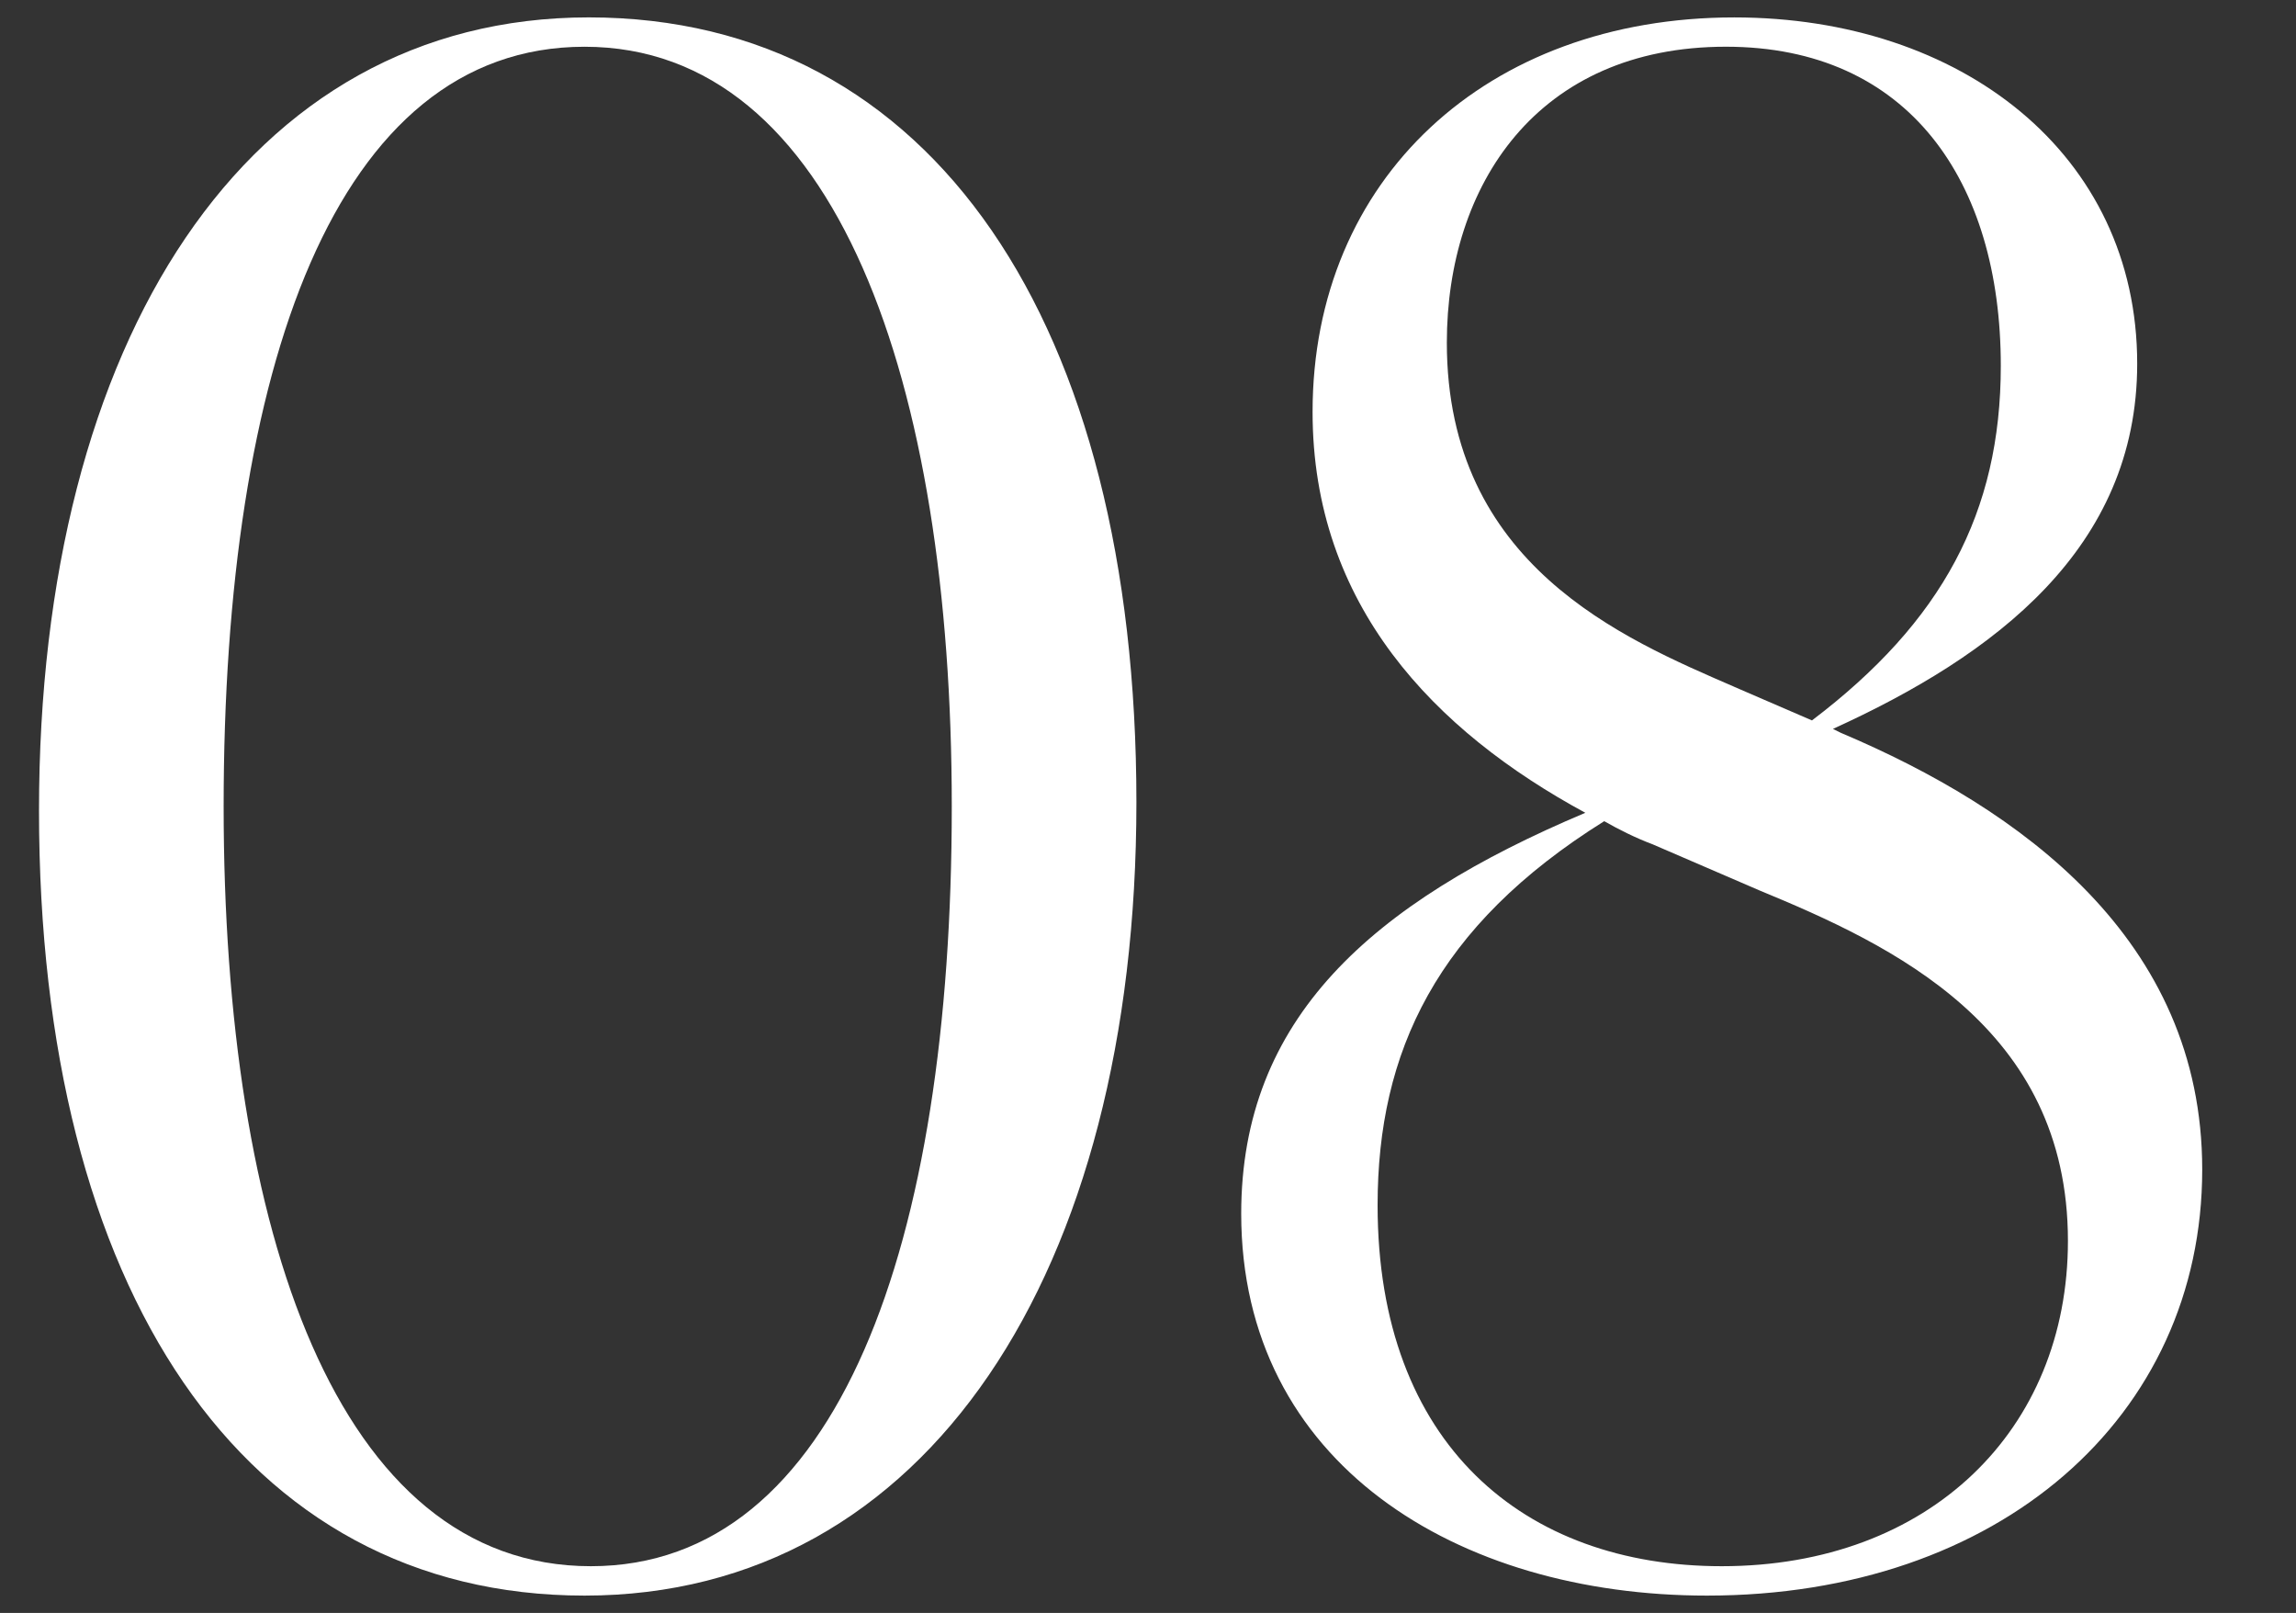
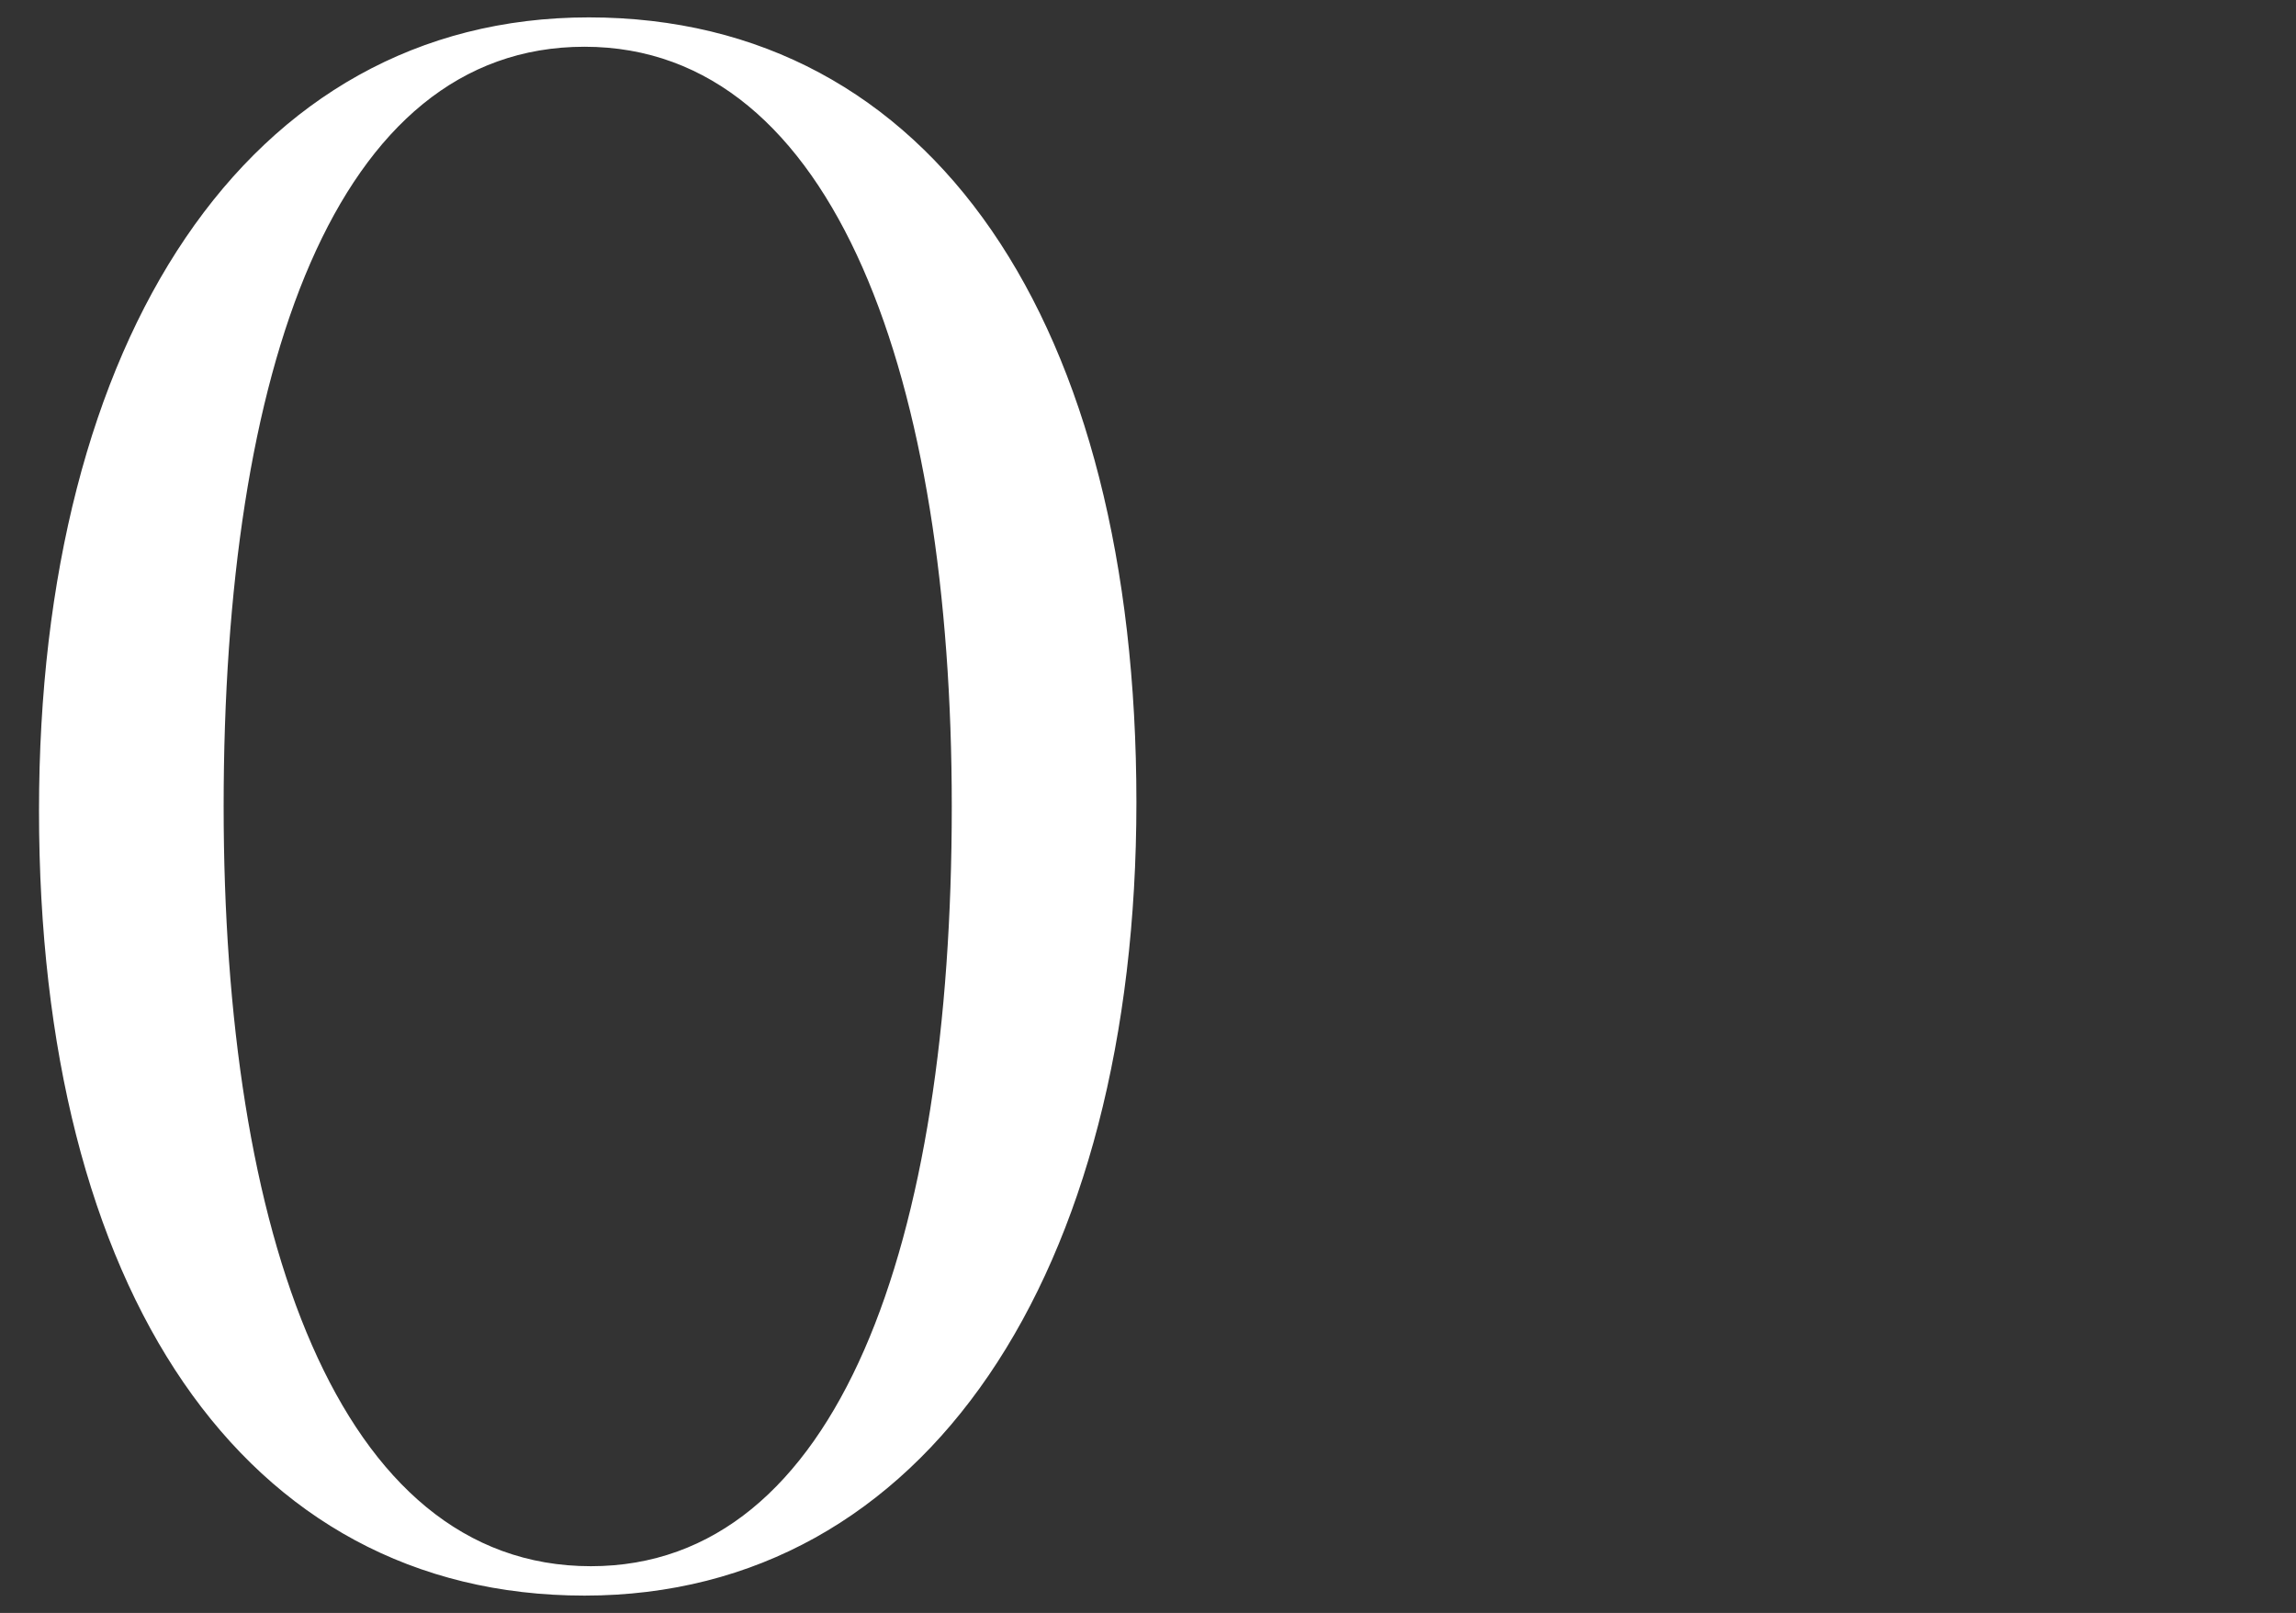
<svg xmlns="http://www.w3.org/2000/svg" id="_レイヤー_1" data-name="レイヤー_1" version="1.1" viewBox="0 0 84 59">
  <rect x="0" y="0" width="84" height="59" fill="#333333" stroke="none" />
  <defs>
    <style>
      .st0 {
        fill: #fff;
      }
    </style>
  </defs>
  <path class="st0" d="M1.427,29.654C1.427,12.458,9.027.636,21.54.636c12.59,0,20.036,11.208,20.036,28.711,0,17.196-7.677,29.018-20.189,29.018S1.427,47.156,1.427,29.654ZM34.821,29.5c0-15.507-4.223-27.79-13.435-27.79-9.136,0-13.204,11.822-13.204,27.79,0,15.507,4.146,27.79,13.435,27.79,9.059,0,13.204-11.822,13.204-27.79Z" />
-   <path class="st0" d="M67.365,26.813c6.525,2.764,13.204,7.523,13.204,15.968,0,9.059-7.446,15.584-18.117,15.584-9.135,0-17.042-4.836-17.042-13.971,0-7.139,4.76-11.362,12.59-14.663-5.527-2.994-9.979-7.6-9.979-14.662,0-8.521,6.371-14.432,15.43-14.432,8.291,0,14.739,4.99,14.739,12.667,0,6.756-5.22,10.671-11.131,13.358l.307.153ZM75.656,45.391c0-7.83-6.448-10.824-11.284-12.82l-3.915-1.689c-.614-.23-1.229-.537-1.766-.844-6.142,3.838-8.291,8.444-8.291,14.048,0,8.751,5.373,13.204,12.59,13.204,7.6,0,12.666-4.99,12.666-11.899ZM63.45,25.124l2.841,1.228c4.76-3.608,6.909-7.6,6.909-12.974,0-6.756-3.378-11.669-10.057-11.669-6.909,0-10.21,5.067-10.21,10.824,0,8.137,6.448,10.824,10.517,12.59Z" />
</svg>